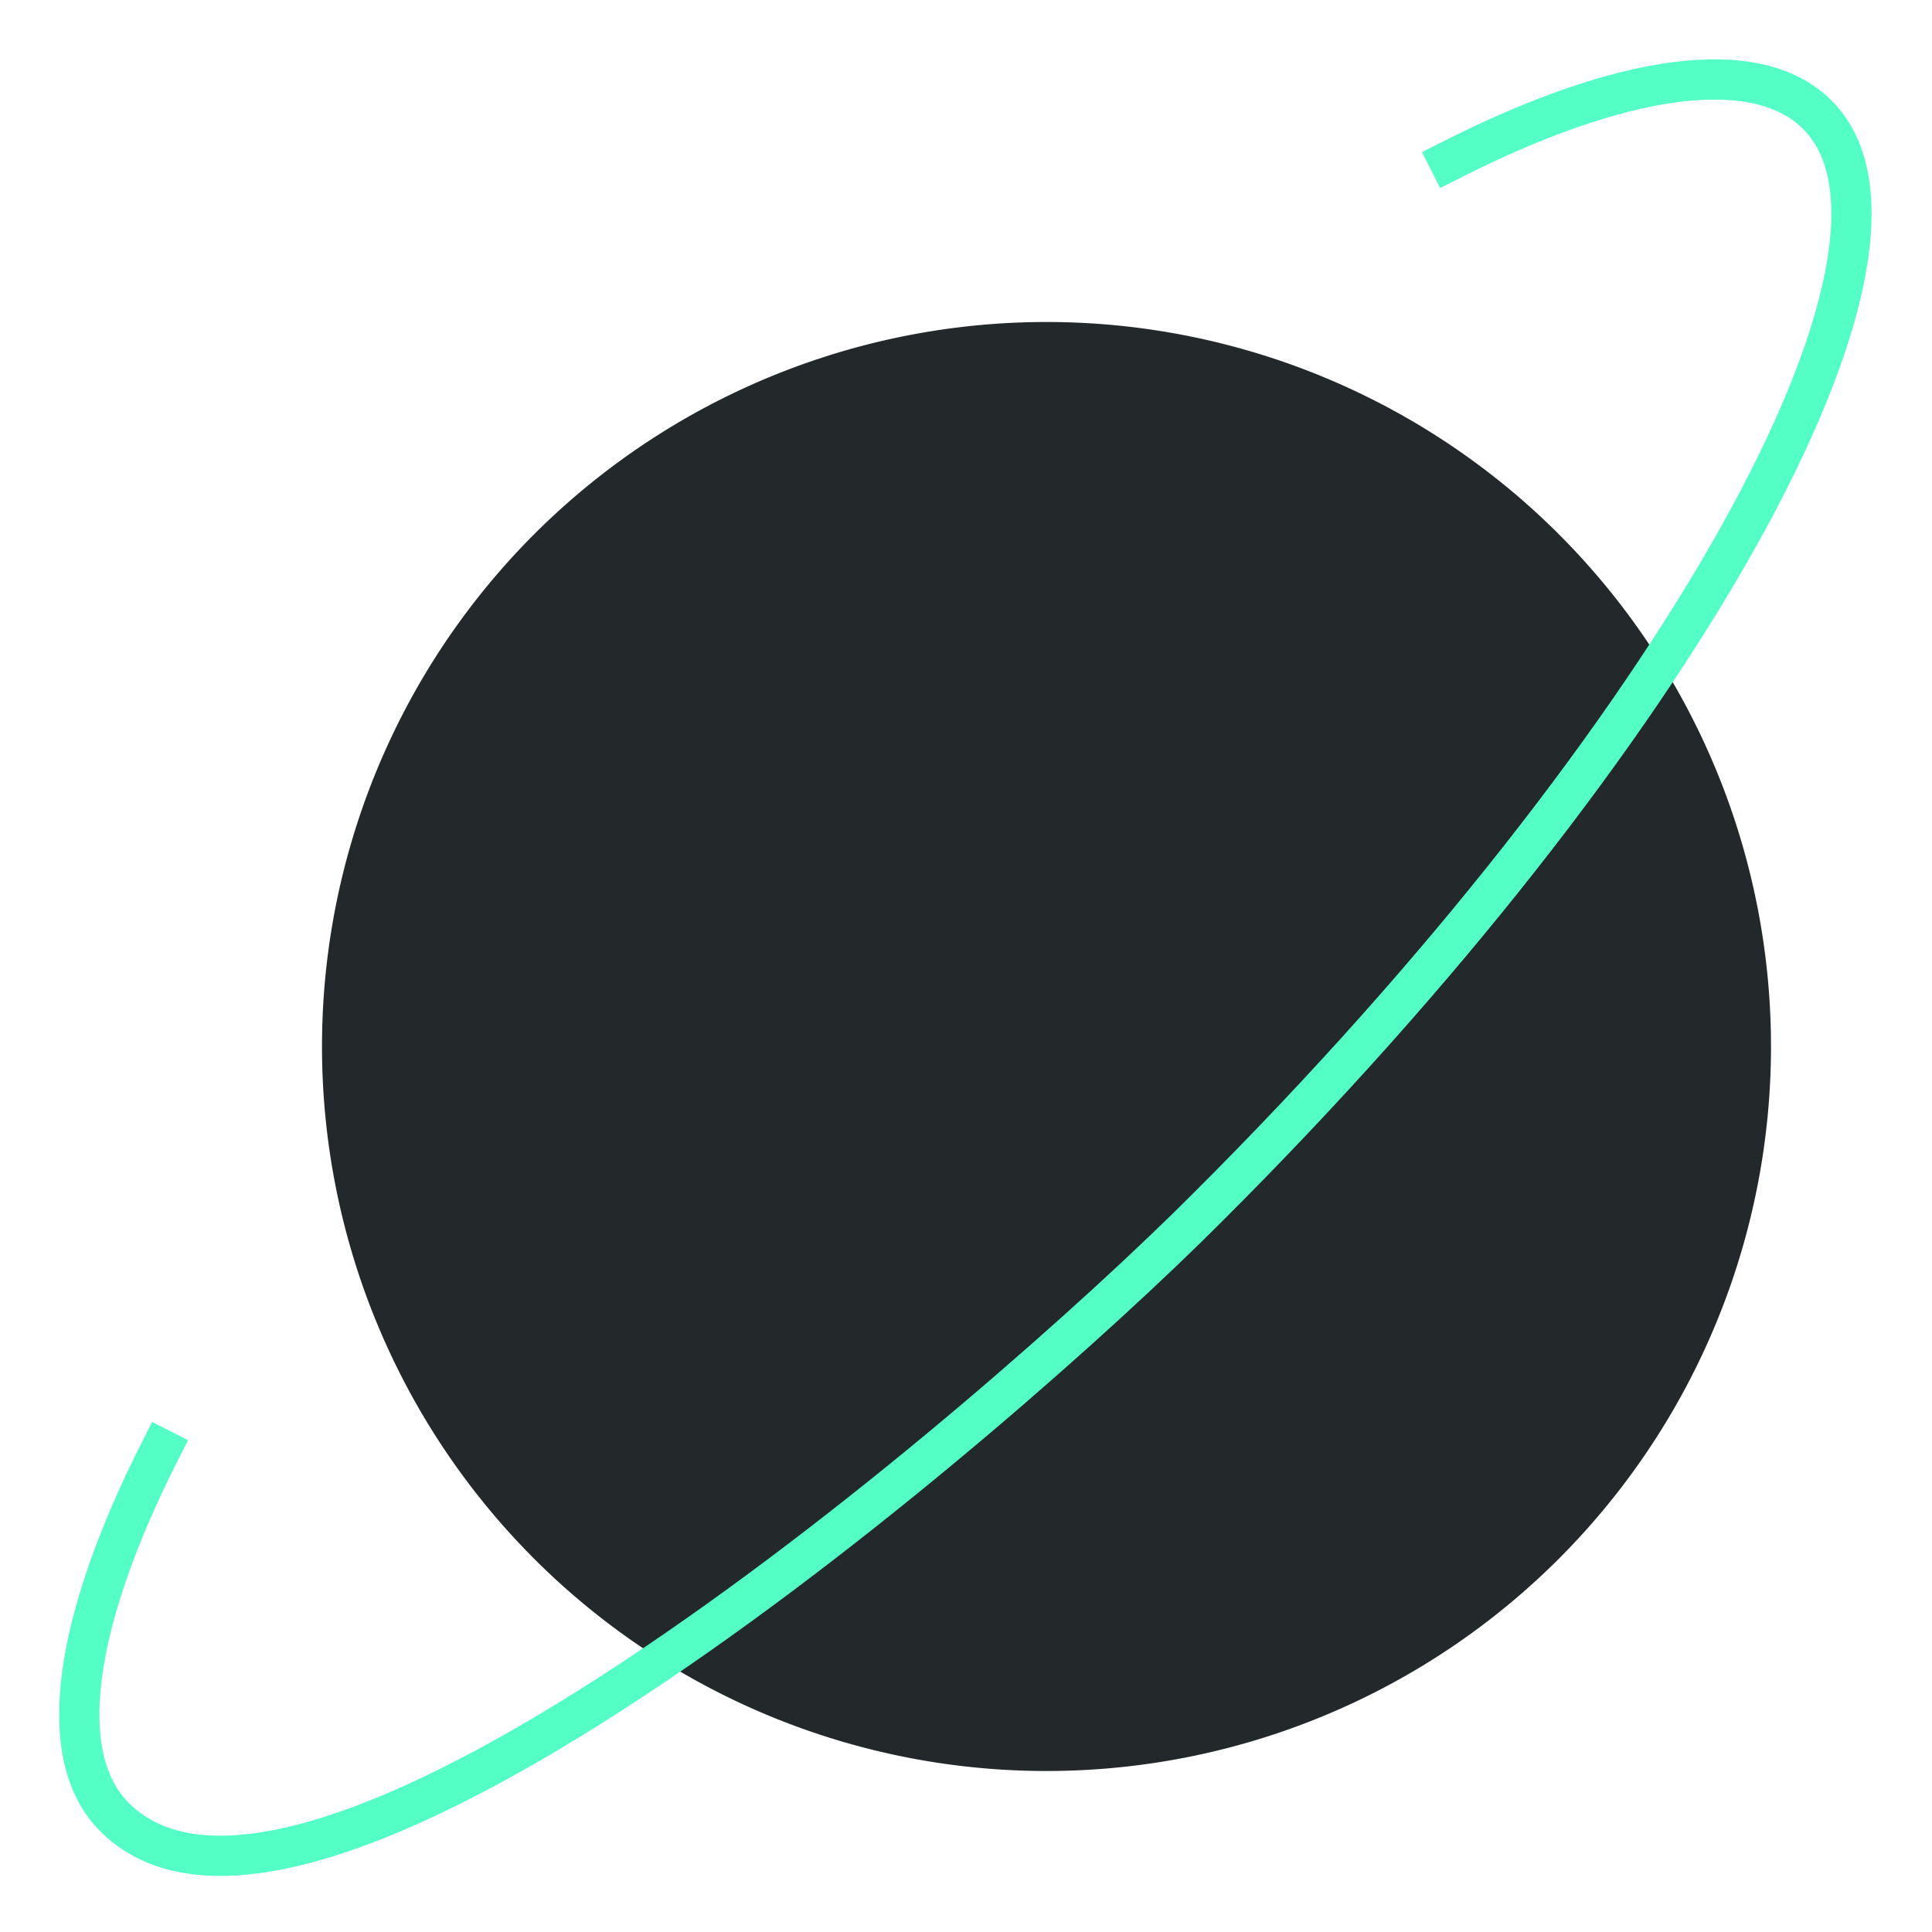
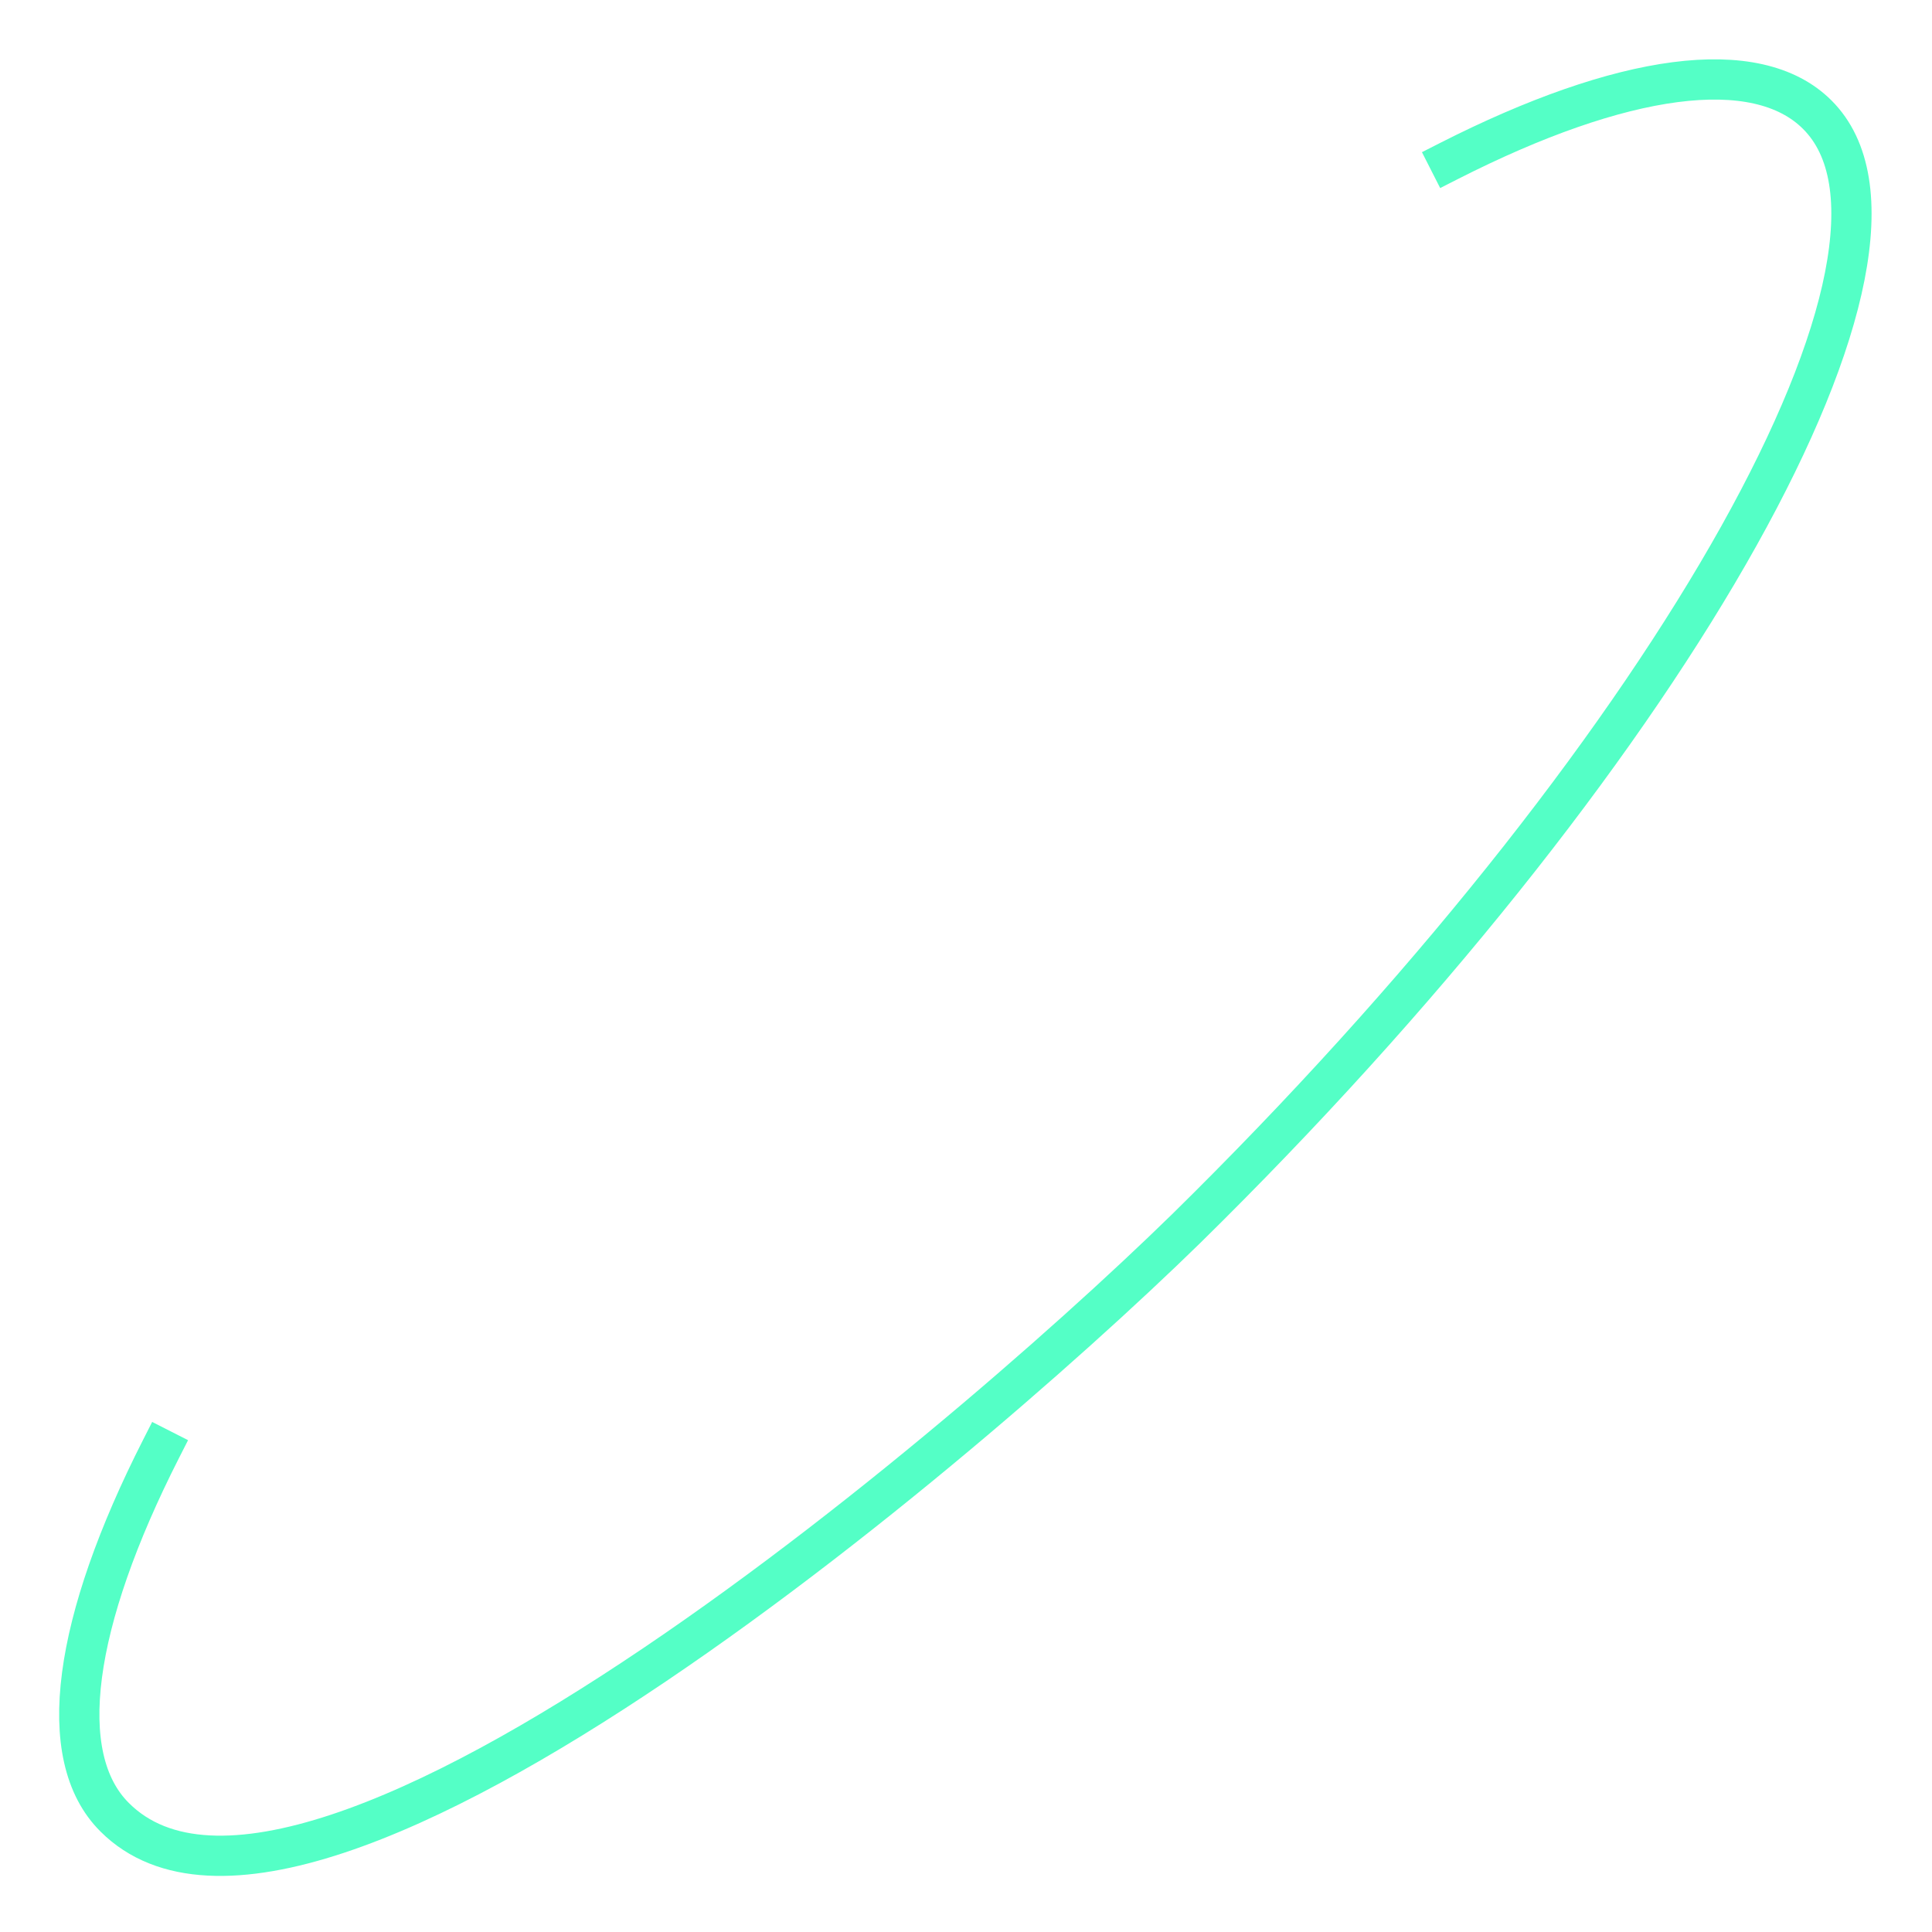
<svg xmlns="http://www.w3.org/2000/svg" width="48" height="48" viewBox="0 0 48 48">
  <g>
-     <rect class="nc-transparent-rect" x="0" y="0" width="48" height="48" rx="0" ry="0" fill="none" stroke="none" />
-     <path class="nc-transparent-rect" fill="none" stroke="none" d="M48 0h-48v48h48v-48z" />
+     <path class="nc-transparent-rect" fill="none" stroke="none" d="M48 0h-48v48v-48z" />
    <path class="nc-transparent-rect" fill="none" stroke="none" d="M48 0h-48v48h48v-48z" />
    <g stroke-linecap="square" strokeWidth="3" stroke-miterlimit="10" fill="none" stroke-linejoin="miter" class="nc-icon-wrapper" stroke="#54ffc6">
-       <path fill="#23292b" stroke="none" d="M26 8a18 18 0 1 1 0 36 18 18 0 1 1 0-36z" />
      <path stroke="inherit" d="M4 36c-2.18 4.29-2.67 7.64-1.15 9.15 4.82 4.82 21.89-9.87 27.15-15.15 11.67-11.63 18.49-23.82 15.15-27.15-1.51-1.51-4.86-1.03-9.15 1.15" data-color="color-2" fill="inherit" />
-       <path fill="#23292b" stroke-linejoin="miter" stroke="none" d="M35.47 31.06a1.47 1.47 0 1 1 0 2.94 1.47 1.47 0 1 1 0-2.94z" />
-       <path fill="#23292b" stroke-linejoin="miter" stroke="none" d="M17.5 28a1.5 1.5 0 1 1 0 3 1.5 1.5 0 1 1 0-3z" />
-       <path fill="#23292b" stroke="none" d="M24 17a3 3 0 1 1 0 6 3 3 0 1 1 0-6z" />
    </g>
  </g>
</svg>